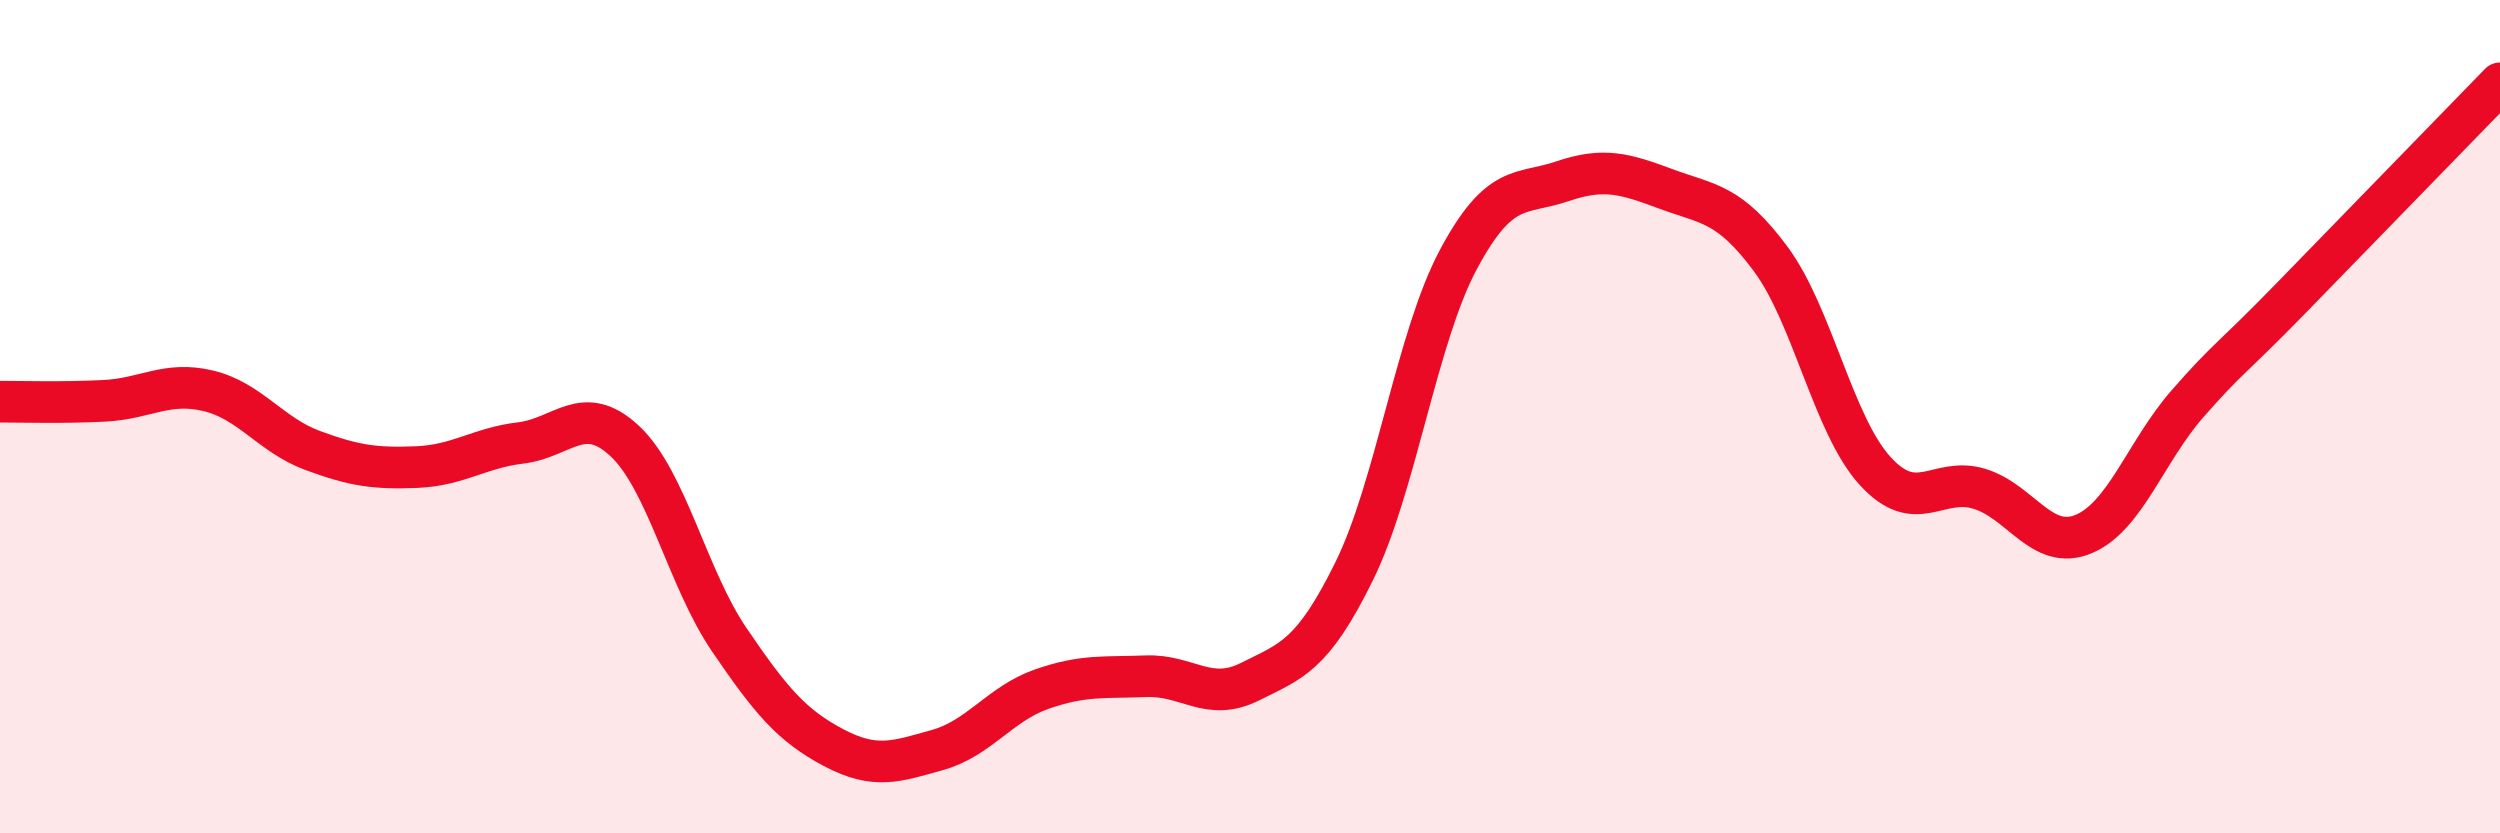
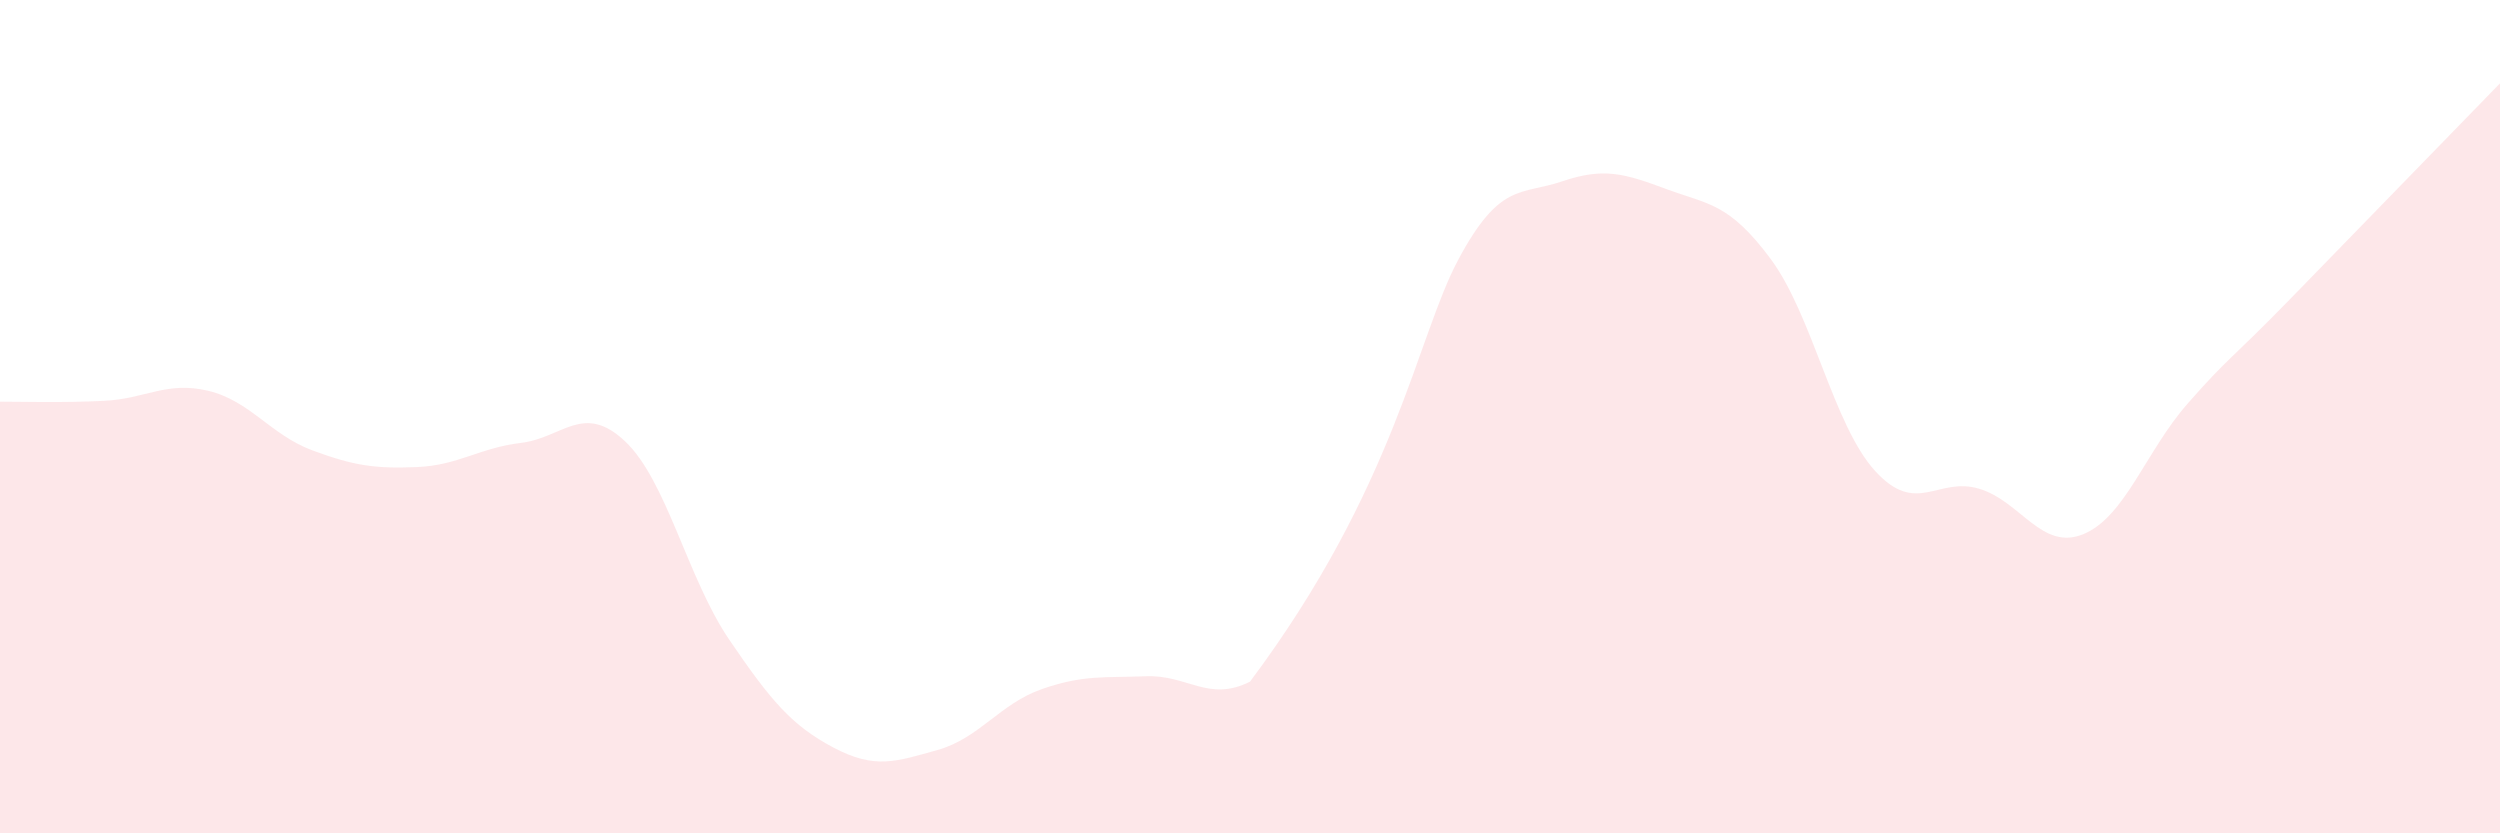
<svg xmlns="http://www.w3.org/2000/svg" width="60" height="20" viewBox="0 0 60 20">
-   <path d="M 0,9.64 C 0.5,9.64 1.5,9.67 2.5,9.62 C 3.5,9.57 4,9.14 5,9.38 C 6,9.62 6.5,10.44 7.5,10.81 C 8.5,11.18 9,11.25 10,11.21 C 11,11.17 11.5,10.75 12.5,10.63 C 13.5,10.51 14,9.65 15,10.59 C 16,11.53 16.5,13.88 17.5,15.35 C 18.5,16.82 19,17.41 20,17.94 C 21,18.47 21.5,18.28 22.5,18 C 23.5,17.72 24,16.89 25,16.54 C 26,16.19 26.5,16.27 27.5,16.23 C 28.5,16.19 29,16.86 30,16.36 C 31,15.86 31.5,15.74 32.5,13.71 C 33.5,11.68 34,8.1 35,6.23 C 36,4.36 36.5,4.69 37.5,4.35 C 38.5,4.01 39,4.17 40,4.54 C 41,4.91 41.5,4.87 42.5,6.22 C 43.5,7.57 44,10.2 45,11.3 C 46,12.4 46.5,11.43 47.5,11.73 C 48.5,12.03 49,13.23 50,12.82 C 51,12.41 51.5,10.83 52.5,9.69 C 53.5,8.55 53.5,8.68 55,7.14 C 56.5,5.6 59,3.03 60,2L60 20L0 20Z" fill="#EB0A25" opacity="0.1" stroke-linecap="round" stroke-linejoin="round" />
-   <path d="M 0,9.64 C 0.5,9.64 1.5,9.67 2.5,9.62 C 3.5,9.57 4,9.14 5,9.38 C 6,9.62 6.5,10.44 7.5,10.81 C 8.5,11.18 9,11.25 10,11.21 C 11,11.17 11.5,10.75 12.5,10.63 C 13.5,10.51 14,9.65 15,10.59 C 16,11.53 16.5,13.88 17.5,15.35 C 18.5,16.82 19,17.41 20,17.94 C 21,18.47 21.5,18.28 22.5,18 C 23.5,17.72 24,16.89 25,16.54 C 26,16.19 26.5,16.27 27.5,16.23 C 28.5,16.19 29,16.86 30,16.36 C 31,15.86 31.5,15.74 32.5,13.71 C 33.5,11.68 34,8.1 35,6.23 C 36,4.36 36.5,4.69 37.5,4.35 C 38.5,4.01 39,4.17 40,4.54 C 41,4.91 41.5,4.87 42.5,6.22 C 43.5,7.57 44,10.2 45,11.3 C 46,12.4 46.5,11.43 47.5,11.73 C 48.5,12.03 49,13.23 50,12.82 C 51,12.41 51.5,10.83 52.5,9.69 C 53.5,8.55 53.5,8.68 55,7.14 C 56.5,5.6 59,3.03 60,2" stroke="#EB0A25" stroke-width="1" fill="none" stroke-linecap="round" stroke-linejoin="round" />
+   <path d="M 0,9.64 C 0.5,9.64 1.5,9.67 2.5,9.62 C 3.5,9.57 4,9.14 5,9.38 C 6,9.62 6.5,10.44 7.5,10.81 C 8.5,11.18 9,11.25 10,11.21 C 11,11.17 11.5,10.75 12.5,10.63 C 13.5,10.51 14,9.65 15,10.59 C 16,11.53 16.5,13.88 17.5,15.35 C 18.5,16.82 19,17.41 20,17.94 C 21,18.47 21.5,18.28 22.5,18 C 23.5,17.72 24,16.89 25,16.54 C 26,16.19 26.5,16.27 27.5,16.23 C 28.5,16.19 29,16.86 30,16.36 C 33.5,11.68 34,8.1 35,6.23 C 36,4.36 36.5,4.69 37.5,4.35 C 38.5,4.01 39,4.17 40,4.54 C 41,4.91 41.5,4.87 42.5,6.22 C 43.5,7.57 44,10.2 45,11.3 C 46,12.4 46.5,11.43 47.5,11.73 C 48.5,12.03 49,13.23 50,12.82 C 51,12.41 51.5,10.83 52.5,9.69 C 53.5,8.55 53.5,8.68 55,7.14 C 56.5,5.6 59,3.03 60,2L60 20L0 20Z" fill="#EB0A25" opacity="0.1" stroke-linecap="round" stroke-linejoin="round" />
</svg>